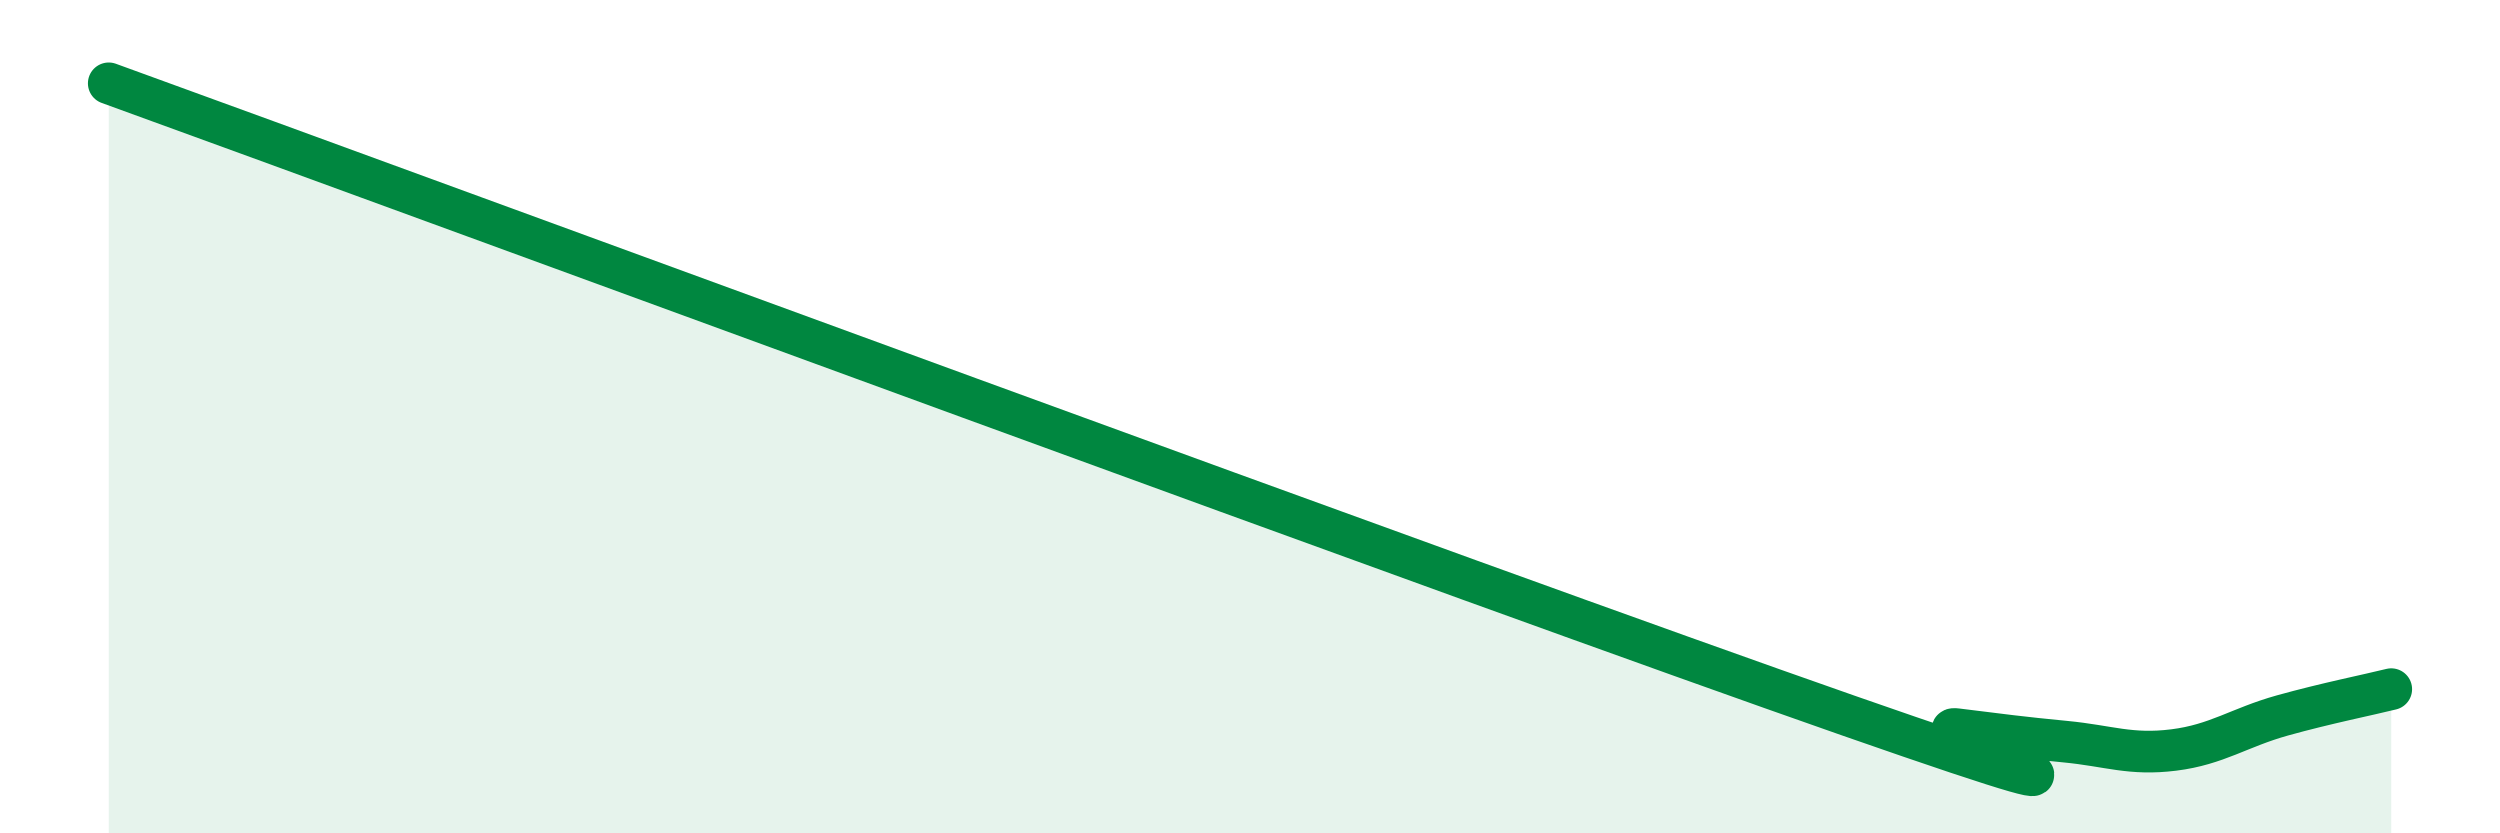
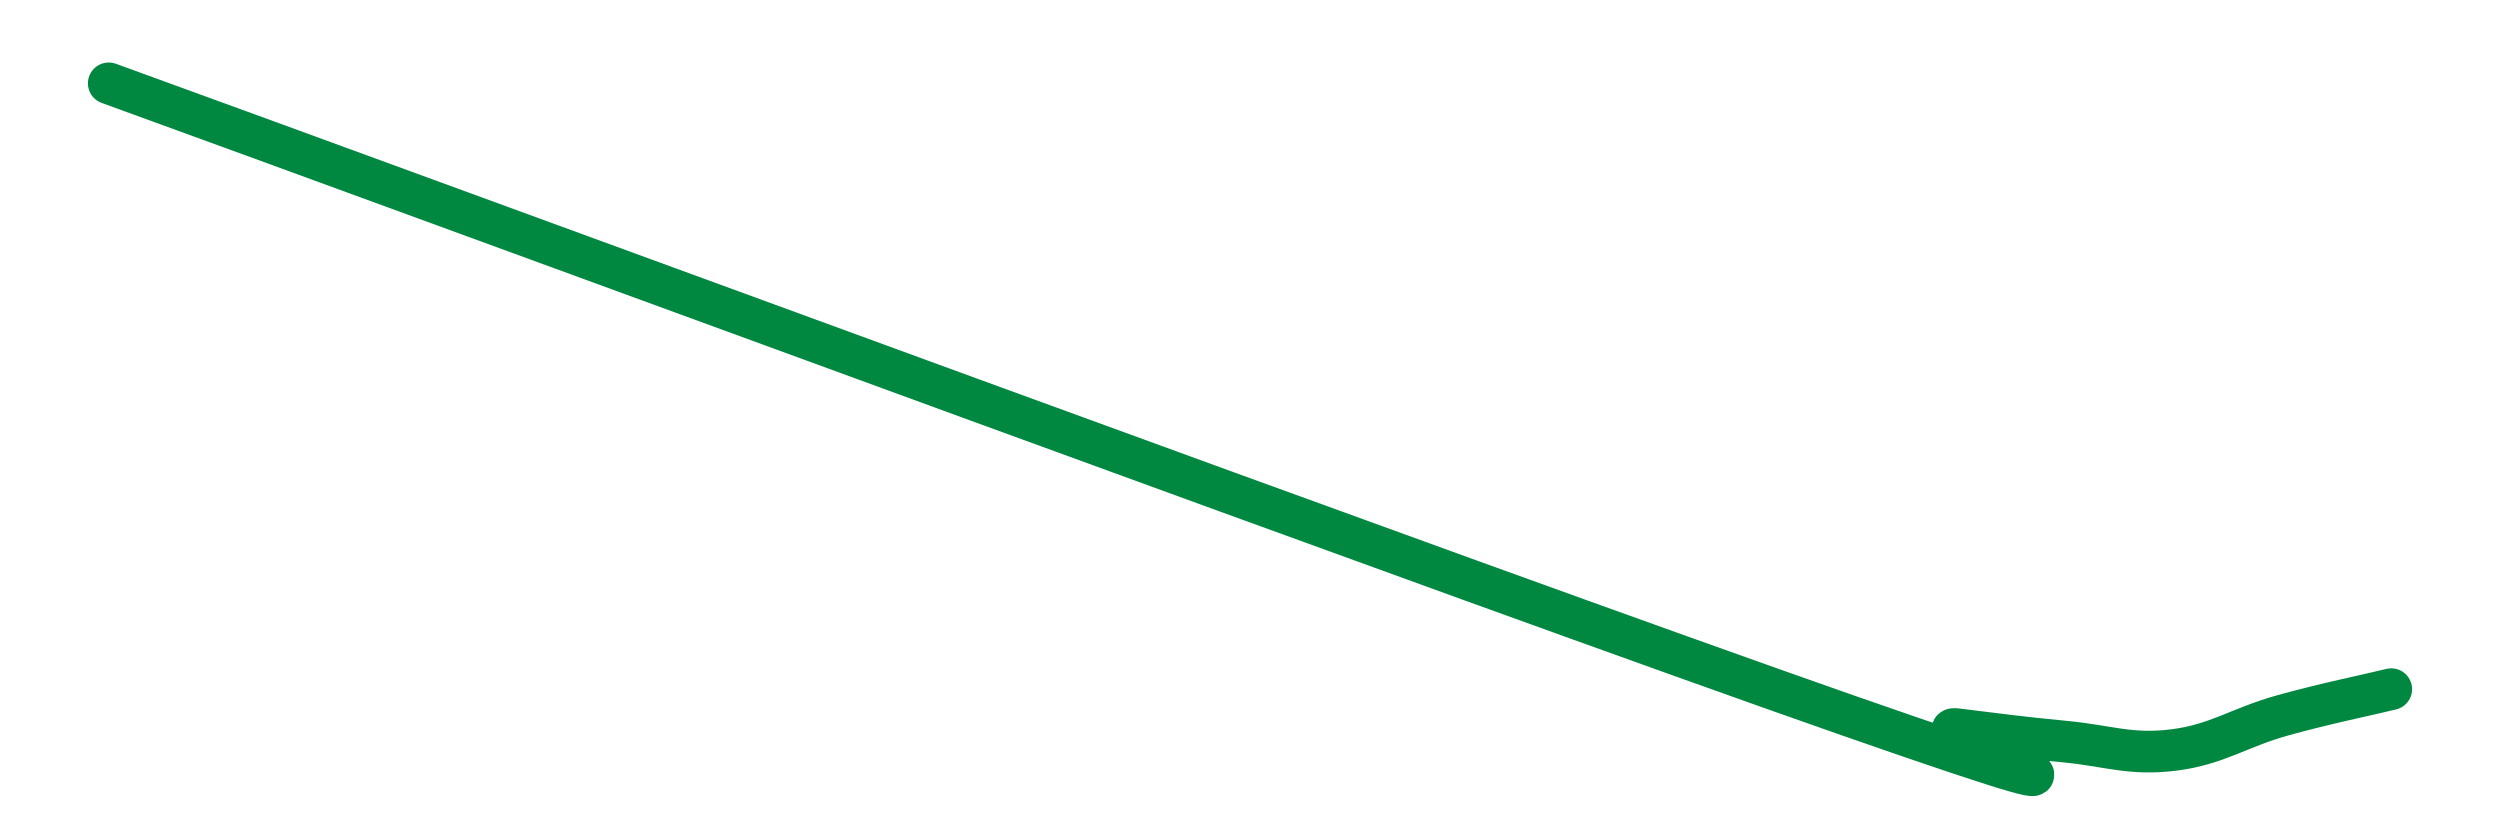
<svg xmlns="http://www.w3.org/2000/svg" width="60" height="20" viewBox="0 0 60 20">
-   <path d="M 2.61,2 C 10.96,5.03 35.48,14.07 44.35,17.17 C 53.22,20.27 45.92,17.37 46.96,17.5 C 48,17.63 48.53,17.7 49.57,17.8 C 50.61,17.9 51.13,18.13 52.17,18 C 53.21,17.87 53.74,17.46 54.78,17.17 C 55.82,16.88 56.87,16.67 57.39,16.54L57.39 20L2.61 20Z" fill="#008740" opacity="0.1" stroke-linecap="round" stroke-linejoin="round" />
  <path d="M 2.61,2 C 10.96,5.03 35.48,14.07 44.35,17.17 C 53.22,20.27 45.92,17.37 46.96,17.5 C 48,17.63 48.53,17.7 49.57,17.8 C 50.61,17.9 51.13,18.13 52.17,18 C 53.21,17.87 53.74,17.46 54.78,17.17 C 55.82,16.88 56.87,16.67 57.39,16.54" stroke="#008740" stroke-width="1" fill="none" stroke-linecap="round" stroke-linejoin="round" />
</svg>